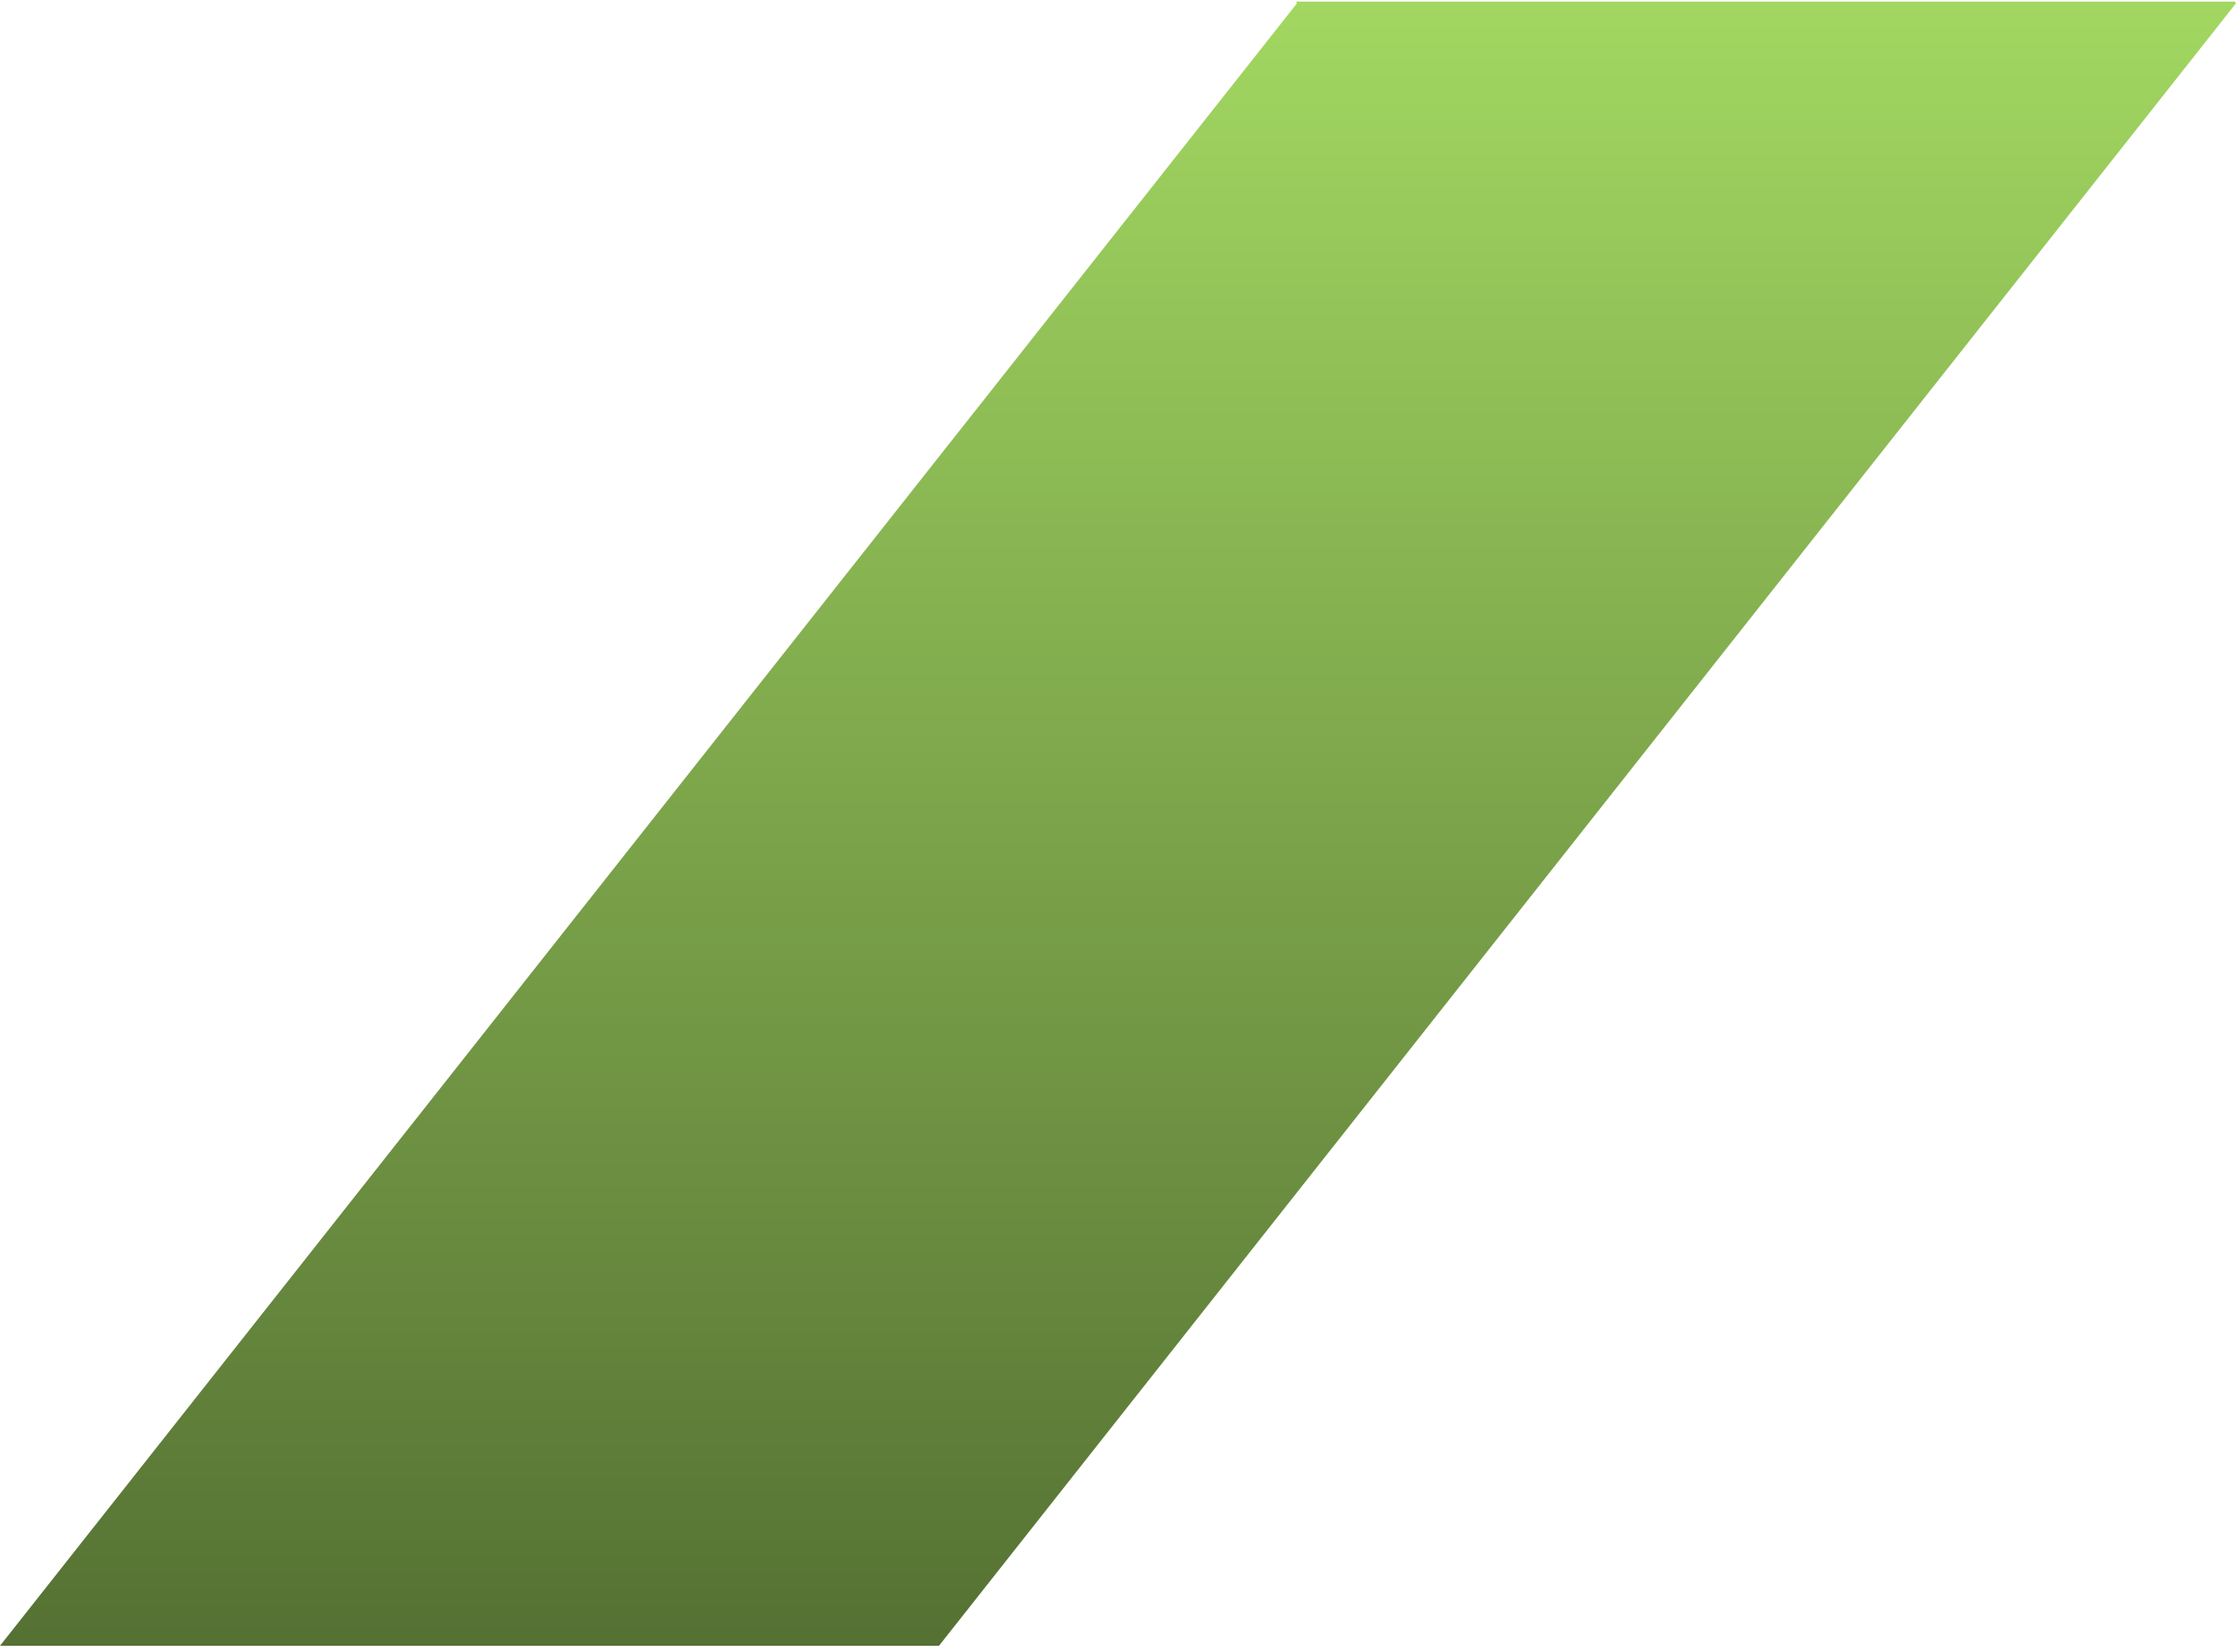
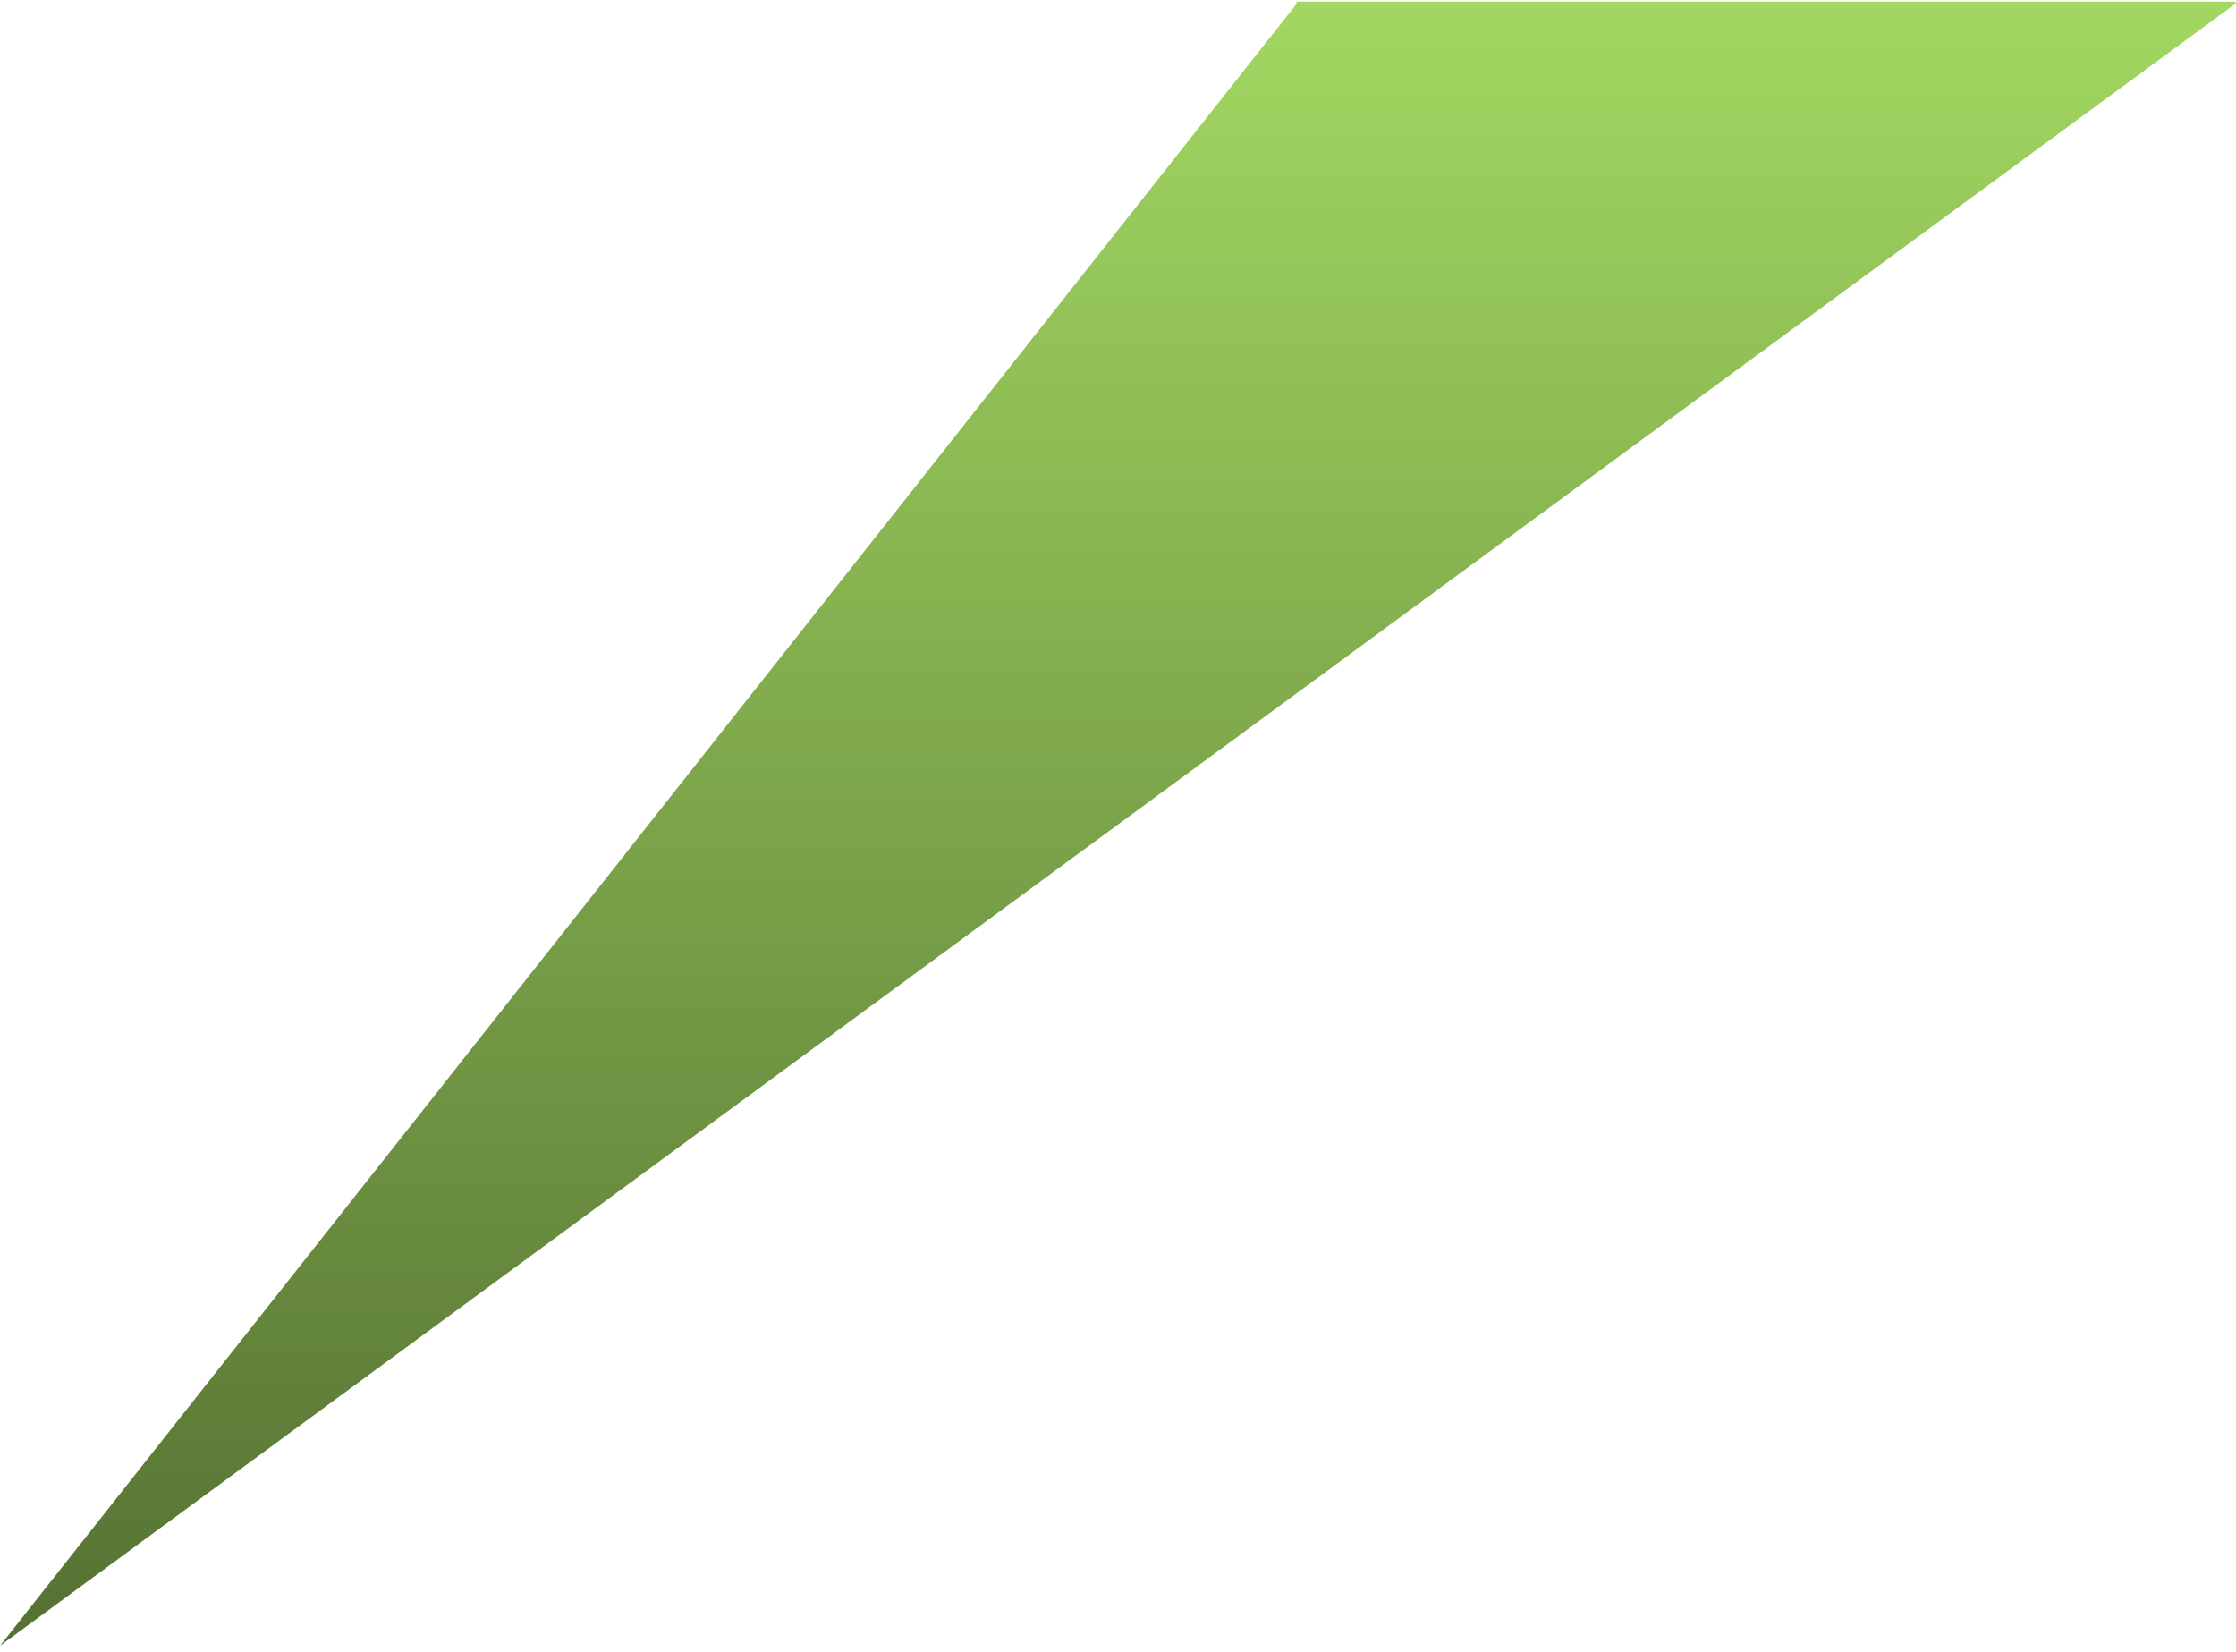
<svg xmlns="http://www.w3.org/2000/svg" width="287" height="212" viewBox="0 0 287 212" fill="none">
-   <path d="M166.319 0.204L166.484 0.413L0 211.238H120.523L287.006 0.413L286.841 0.204H166.319Z" fill="url(#paint0_linear_40_928)" />
+   <path d="M166.319 0.204L166.484 0.413L0 211.238L287.006 0.413L286.841 0.204H166.319Z" fill="url(#paint0_linear_40_928)" />
  <defs>
    <linearGradient id="paint0_linear_40_928" x1="143.503" y1="0.204" x2="143.503" y2="211.238" gradientUnits="userSpaceOnUse">
      <stop stop-color="#A2D761" />
      <stop offset="1" stop-color="#557133" />
    </linearGradient>
  </defs>
</svg>